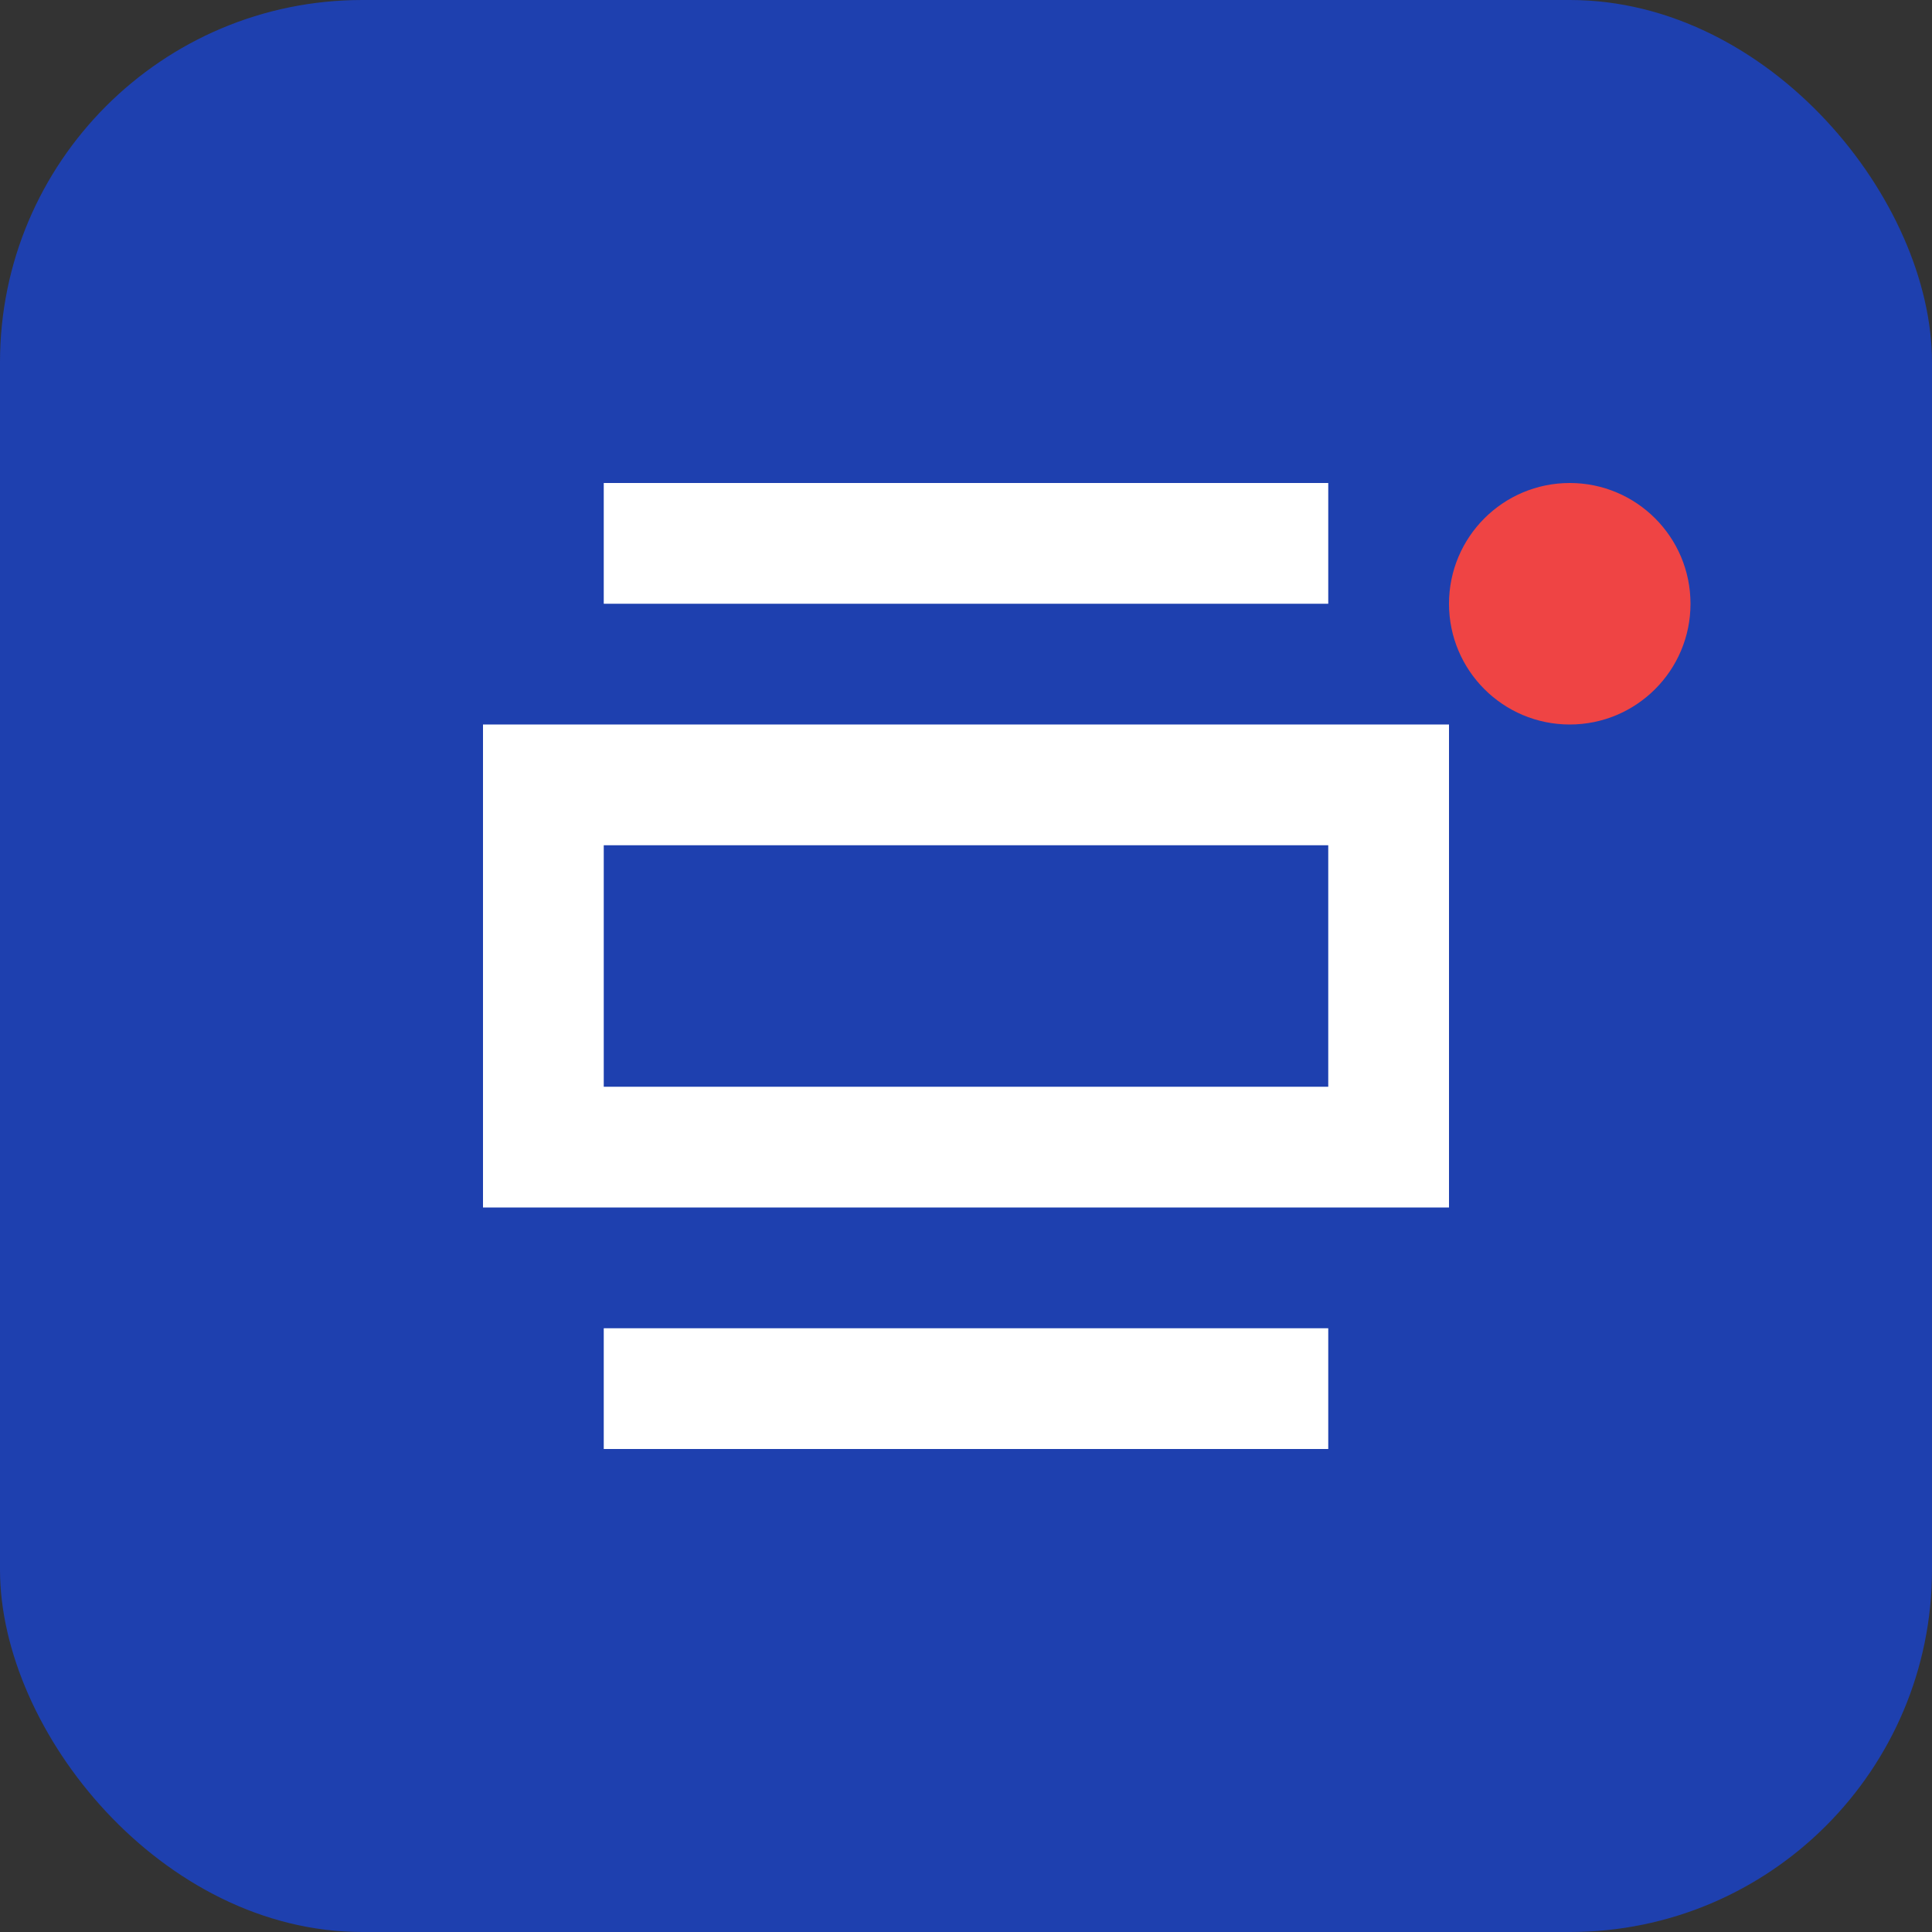
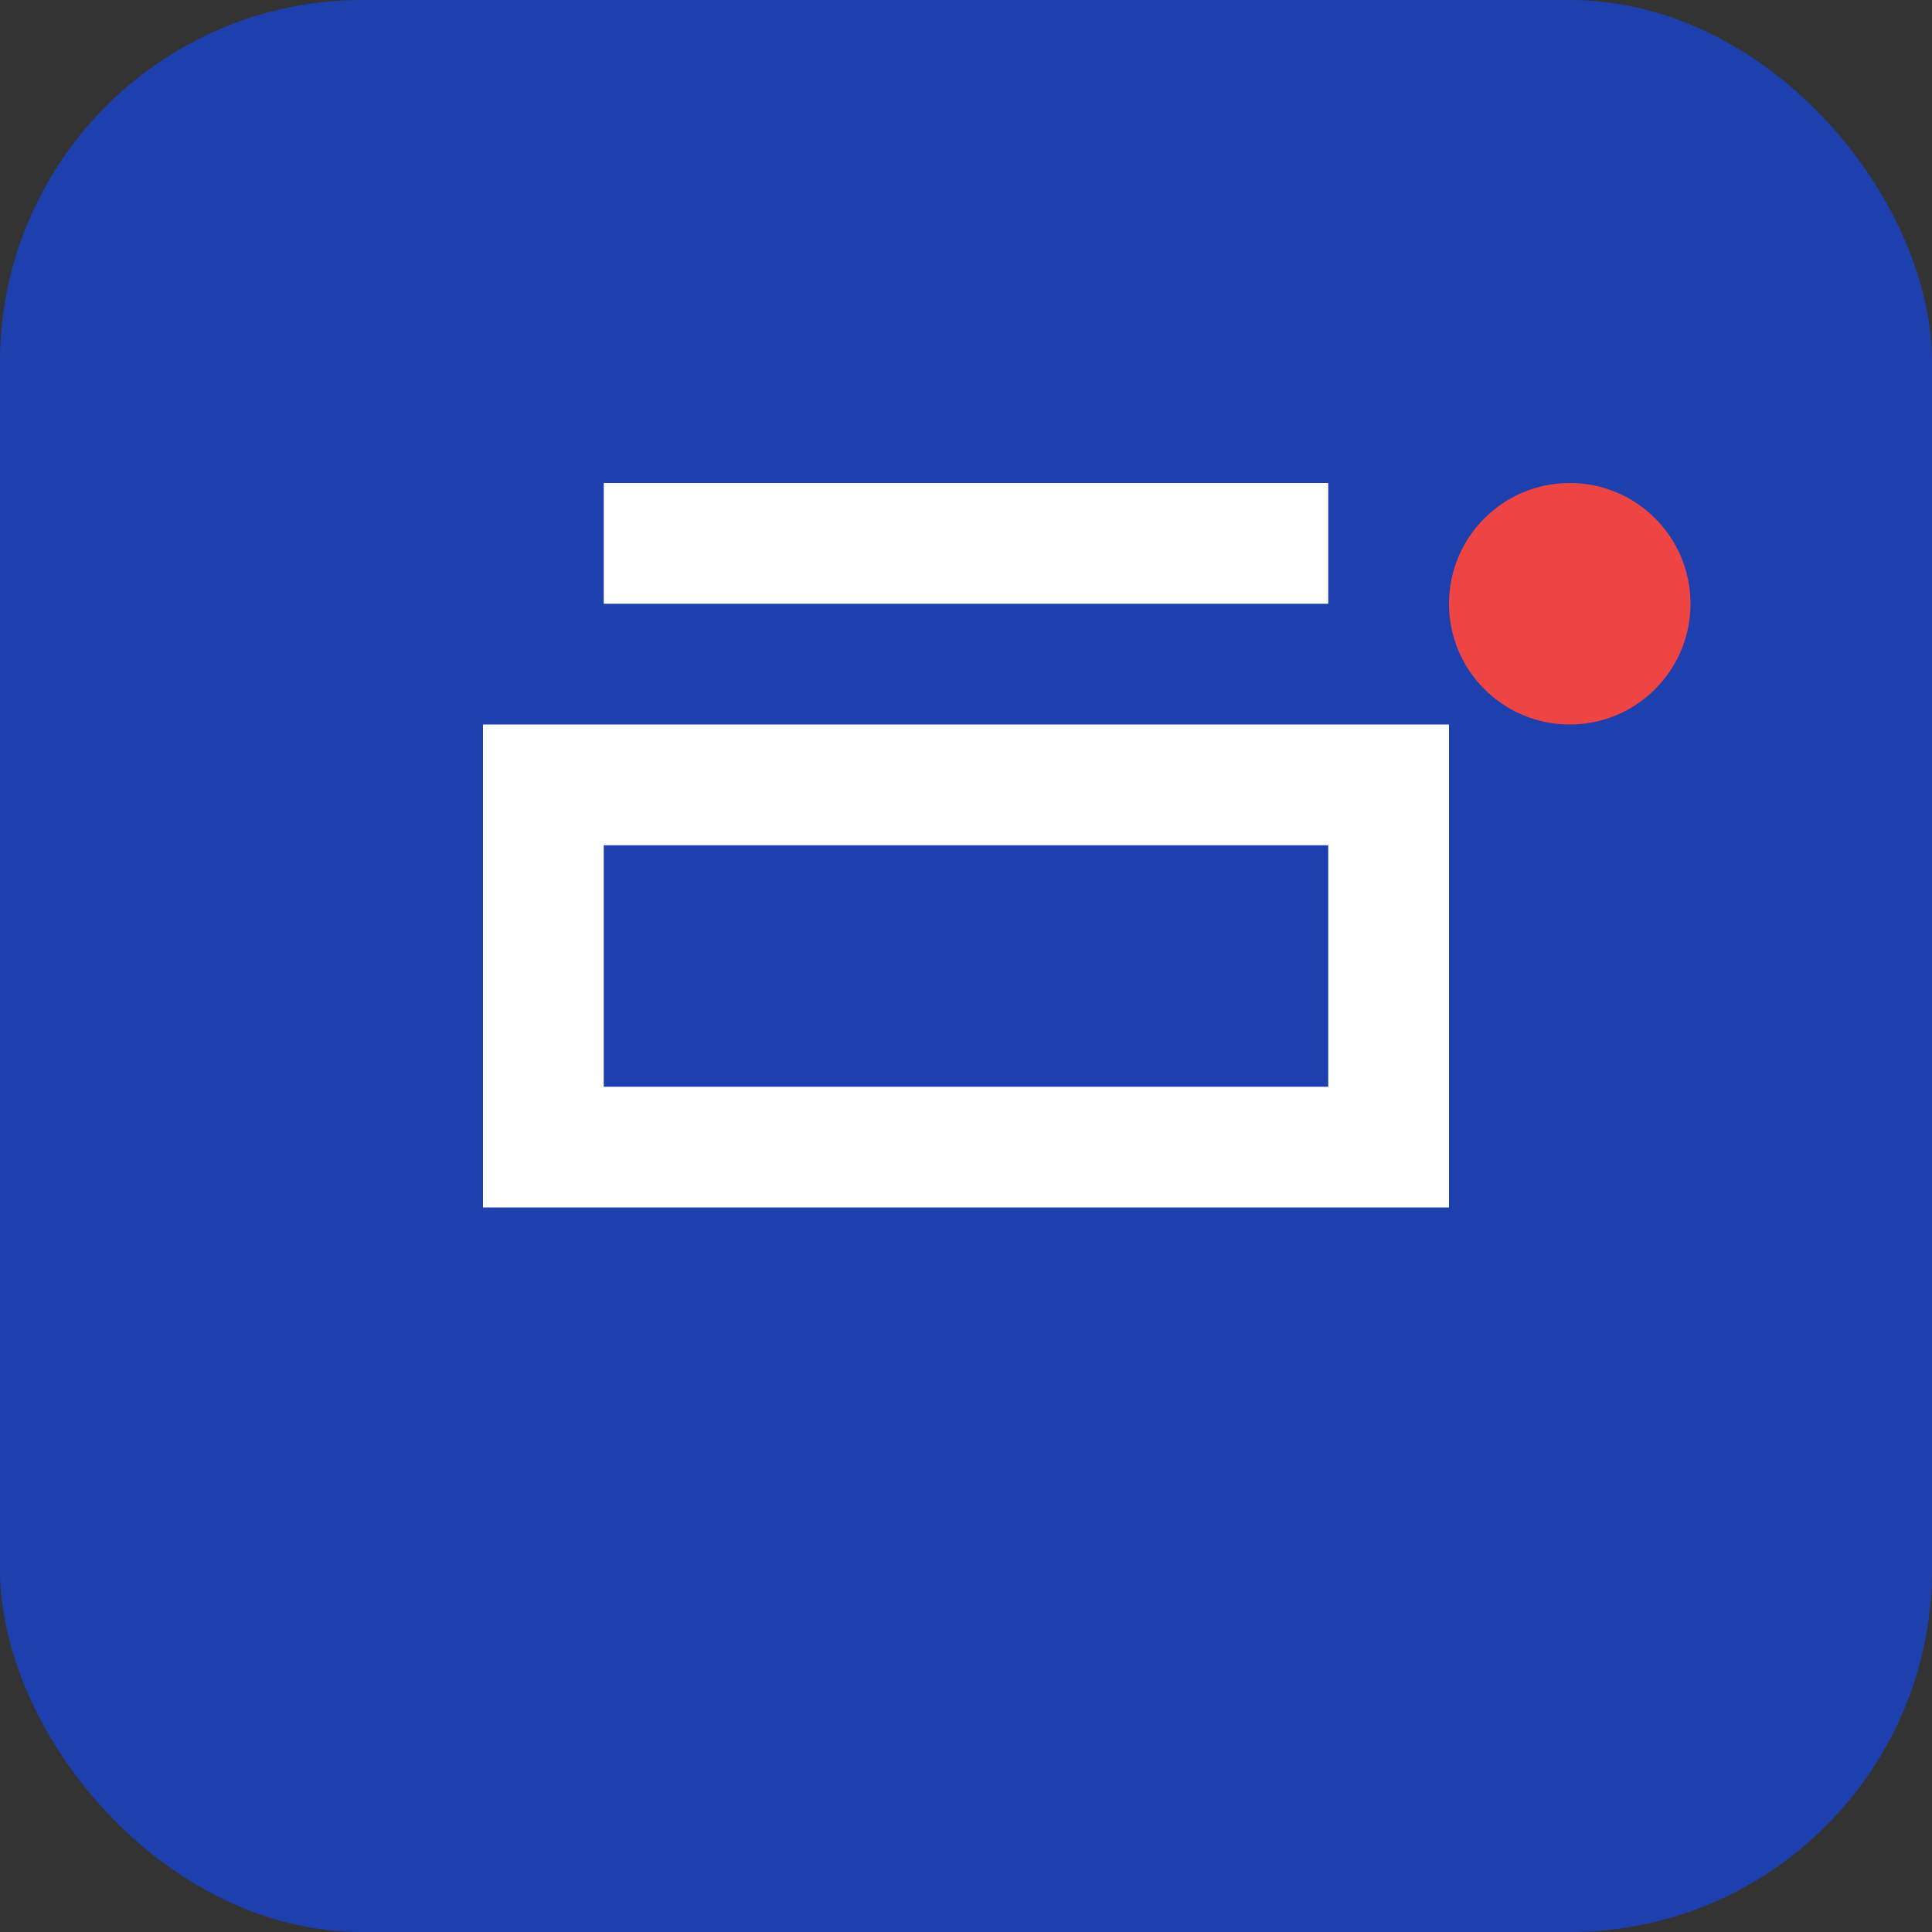
<svg xmlns="http://www.w3.org/2000/svg" width="32" height="32" viewBox="0 0 32 32" fill="none">
  <rect x="0" y="0" width="32" height="32" fill="#333333" stroke="none" />
  <rect width="32" height="32" rx="6" fill="#1e40af" />
  <path d="M8 12h16v8H8v-8zm2 2v4h12v-4H10z" fill="white" />
  <path d="M10 8h12v2H10V8z" fill="white" />
-   <path d="M10 22h12v2H10v-2z" fill="white" />
  <circle cx="26" cy="10" r="2" fill="#ef4444" />
</svg>